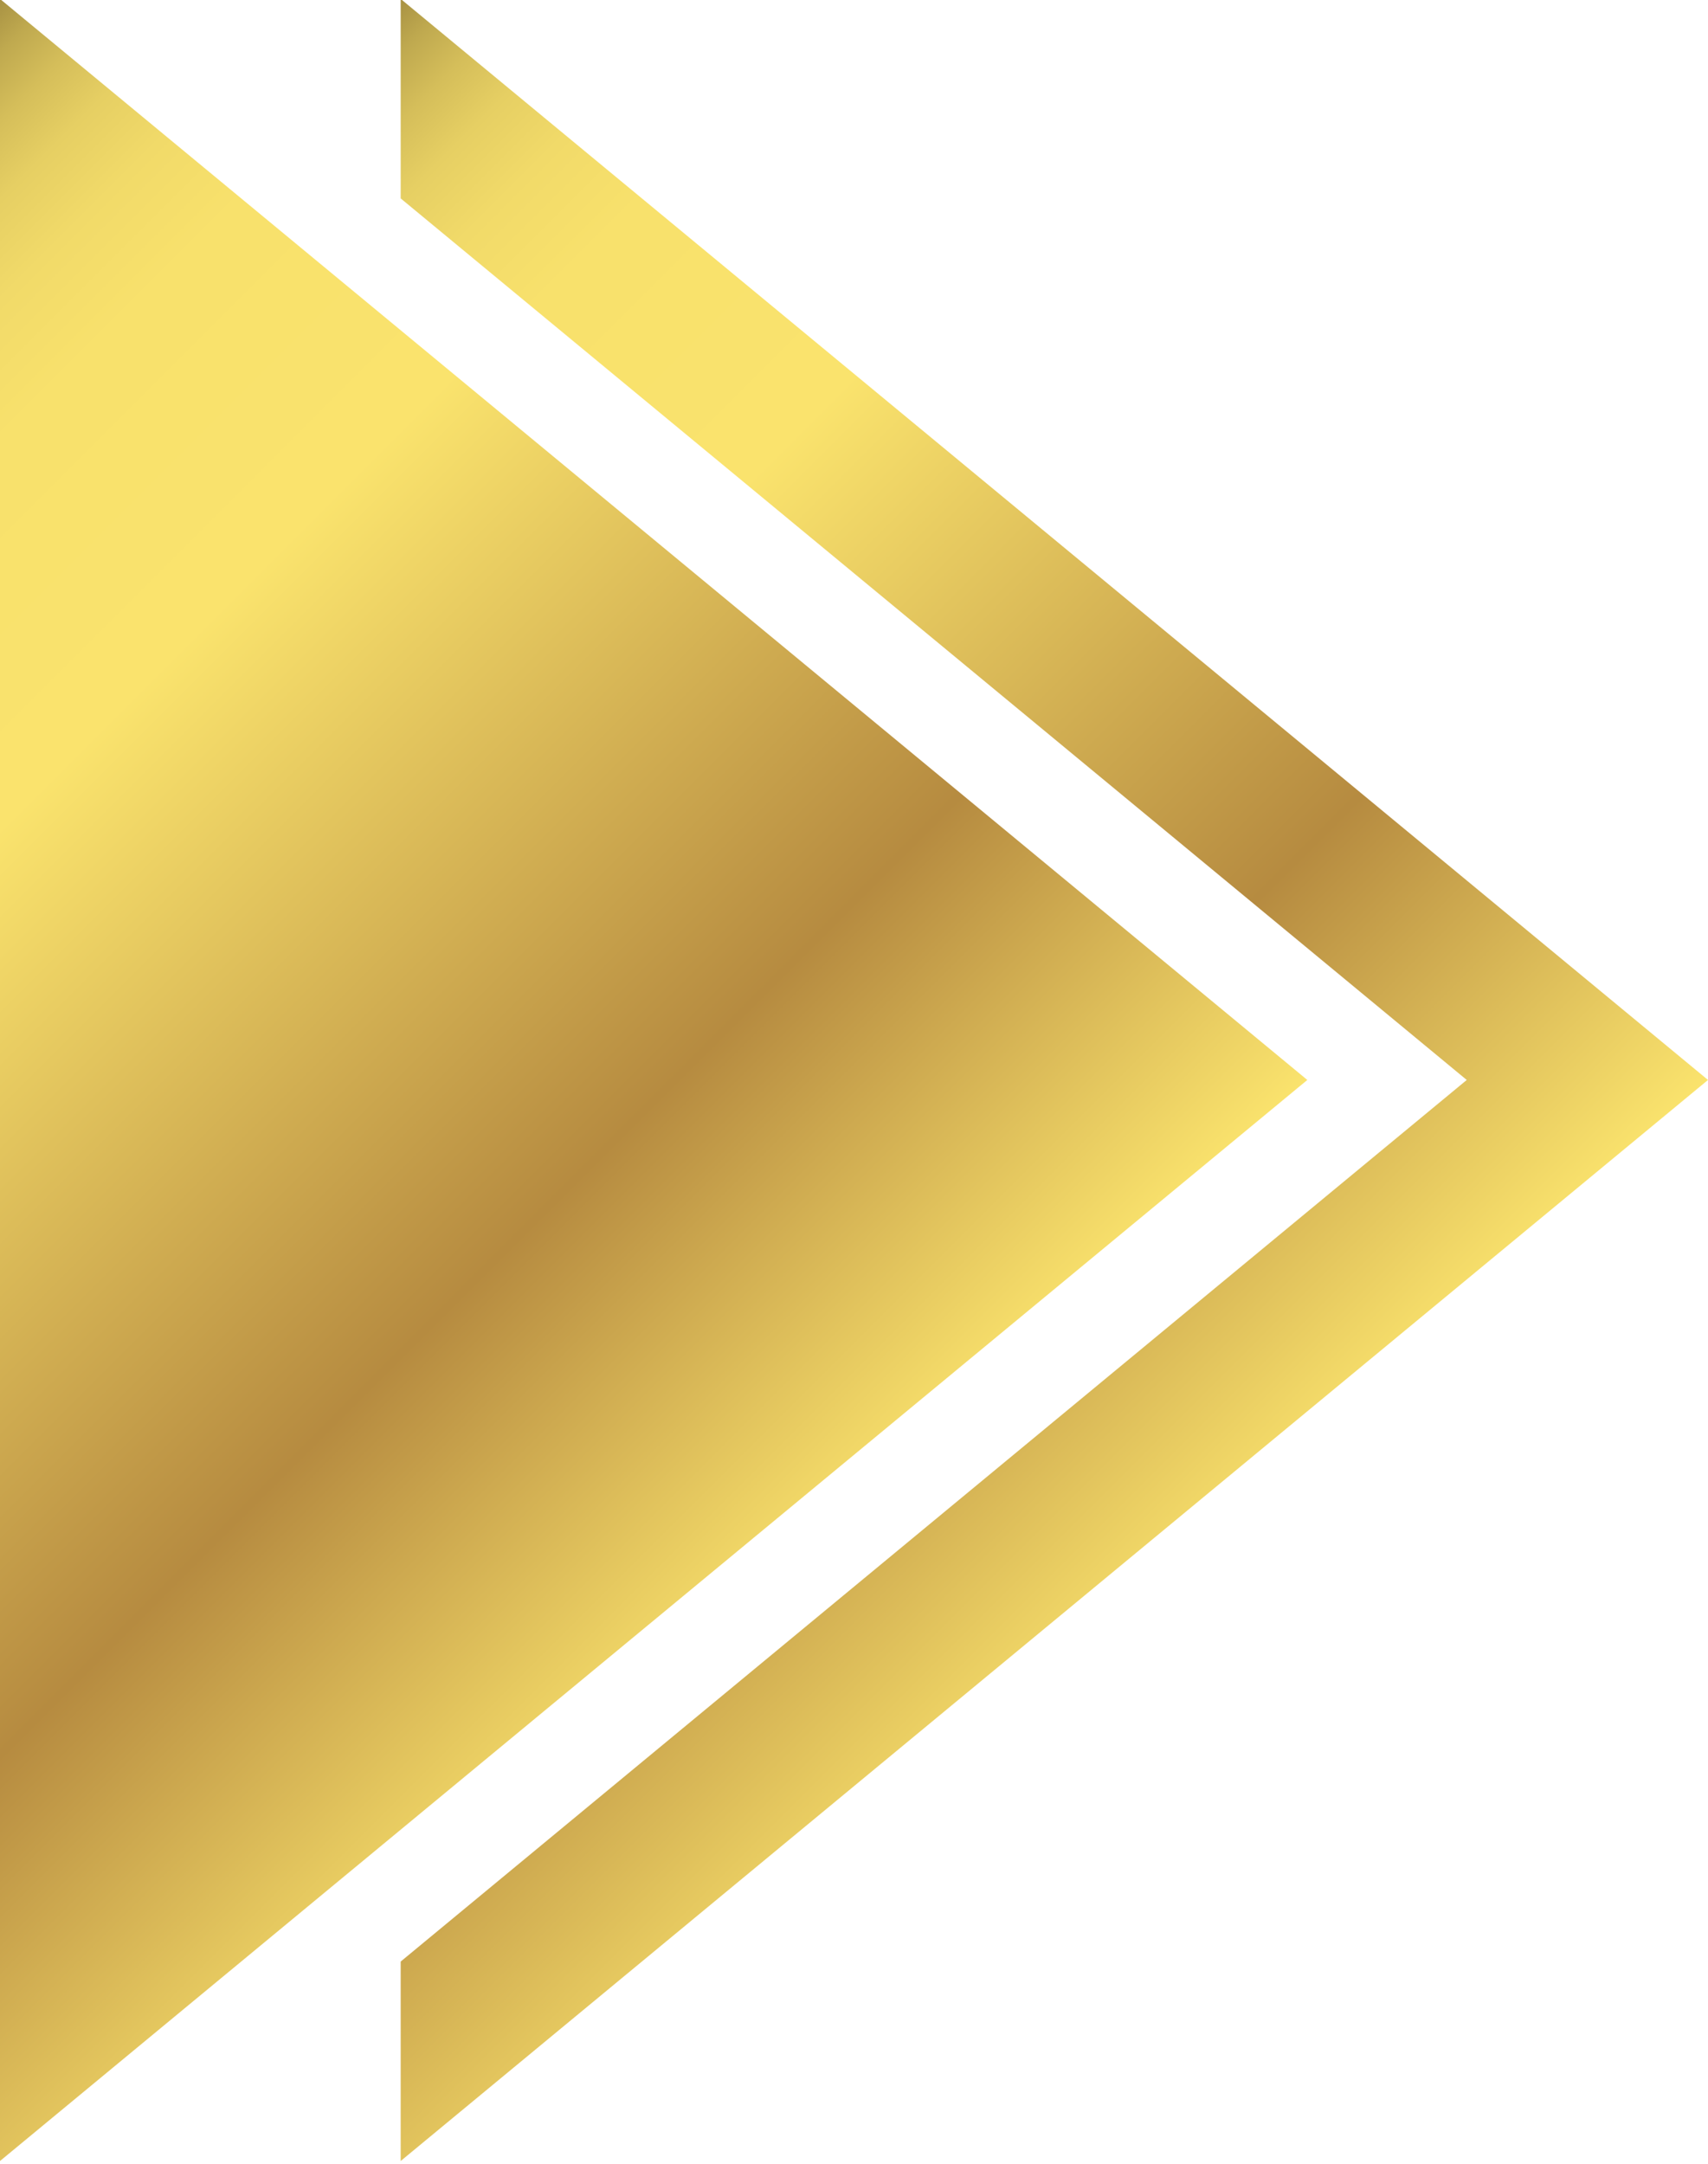
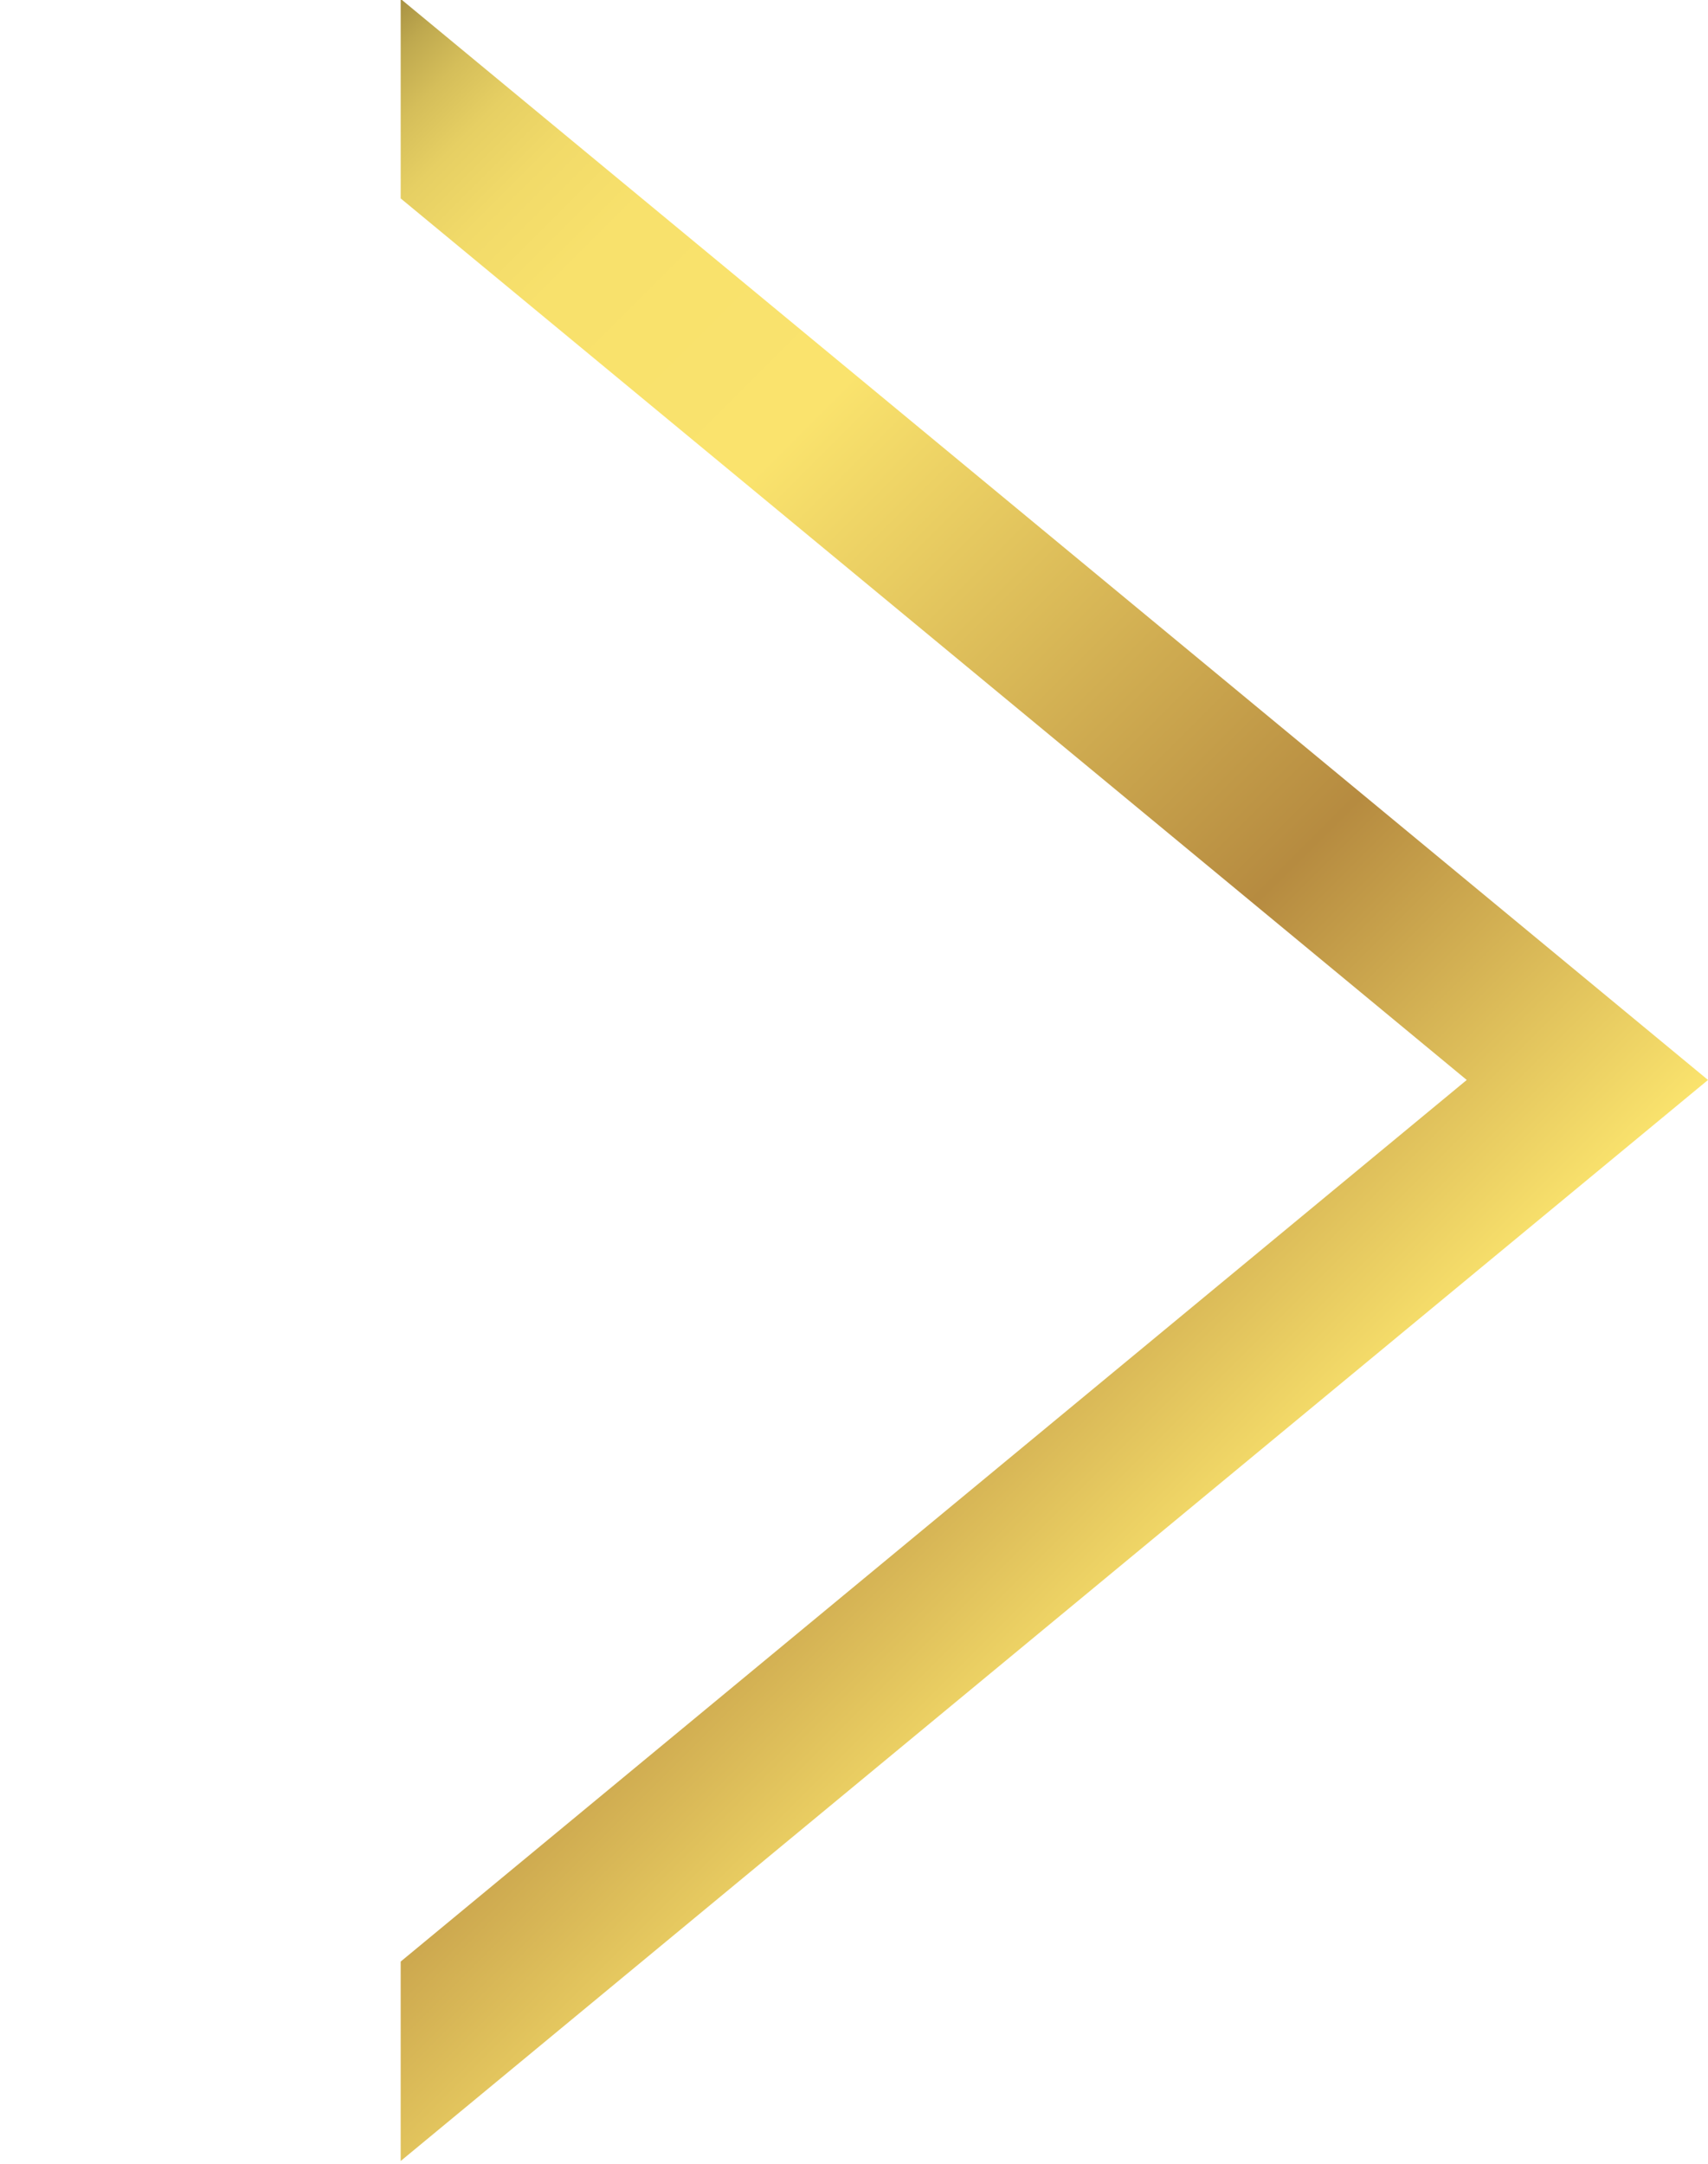
<svg xmlns="http://www.w3.org/2000/svg" xmlns:xlink="http://www.w3.org/1999/xlink" height="52.7" preserveAspectRatio="xMidYMid meet" version="1.0" viewBox="29.2 23.7 41.6 52.7" width="41.6" zoomAndPan="magnify">
  <g>
    <g>
      <linearGradient gradientUnits="userSpaceOnUse" id="a" x1="56.258" x2="27.174" xlink:actuate="onLoad" xlink:show="other" xlink:type="simple" y1="64.542" y2="35.458">
        <stop offset="0" stop-color="#fae36d" />
        <stop offset=".264" stop-color="#b68b40" />
        <stop offset=".265" stop-color="#b68b40" />
        <stop offset=".653" stop-color="#fae36d" />
        <stop offset=".815" stop-color="#f8e16c" />
        <stop offset=".874" stop-color="#f1da69" />
        <stop offset=".916" stop-color="#e6cf63" />
        <stop offset=".949" stop-color="#d5be5a" />
        <stop offset=".978" stop-color="#bfa94f" />
        <stop offset="1" stop-color="#a89243" />
      </linearGradient>
      <path d="M38.959 23.674L38.959 28.532 64.924 50 38.959 71.469 38.959 76.326 70.8 50z" fill="url(#a)" />
    </g>
    <g>
      <linearGradient gradientUnits="userSpaceOnUse" id="b" x1="46.499" x2="17.416" xlink:actuate="onLoad" xlink:show="other" xlink:type="simple" y1="64.542" y2="35.458">
        <stop offset="0" stop-color="#fae36d" />
        <stop offset=".264" stop-color="#b68b40" />
        <stop offset=".265" stop-color="#b68b40" />
        <stop offset=".653" stop-color="#fae36d" />
        <stop offset=".815" stop-color="#f8e16c" />
        <stop offset=".874" stop-color="#f1da69" />
        <stop offset=".916" stop-color="#e6cf63" />
        <stop offset=".949" stop-color="#d5be5a" />
        <stop offset=".978" stop-color="#bfa94f" />
        <stop offset="1" stop-color="#a89243" />
      </linearGradient>
-       <path d="M29.2 23.674L61.041 50 29.2 76.326z" fill="url(#b)" />
    </g>
  </g>
</svg>